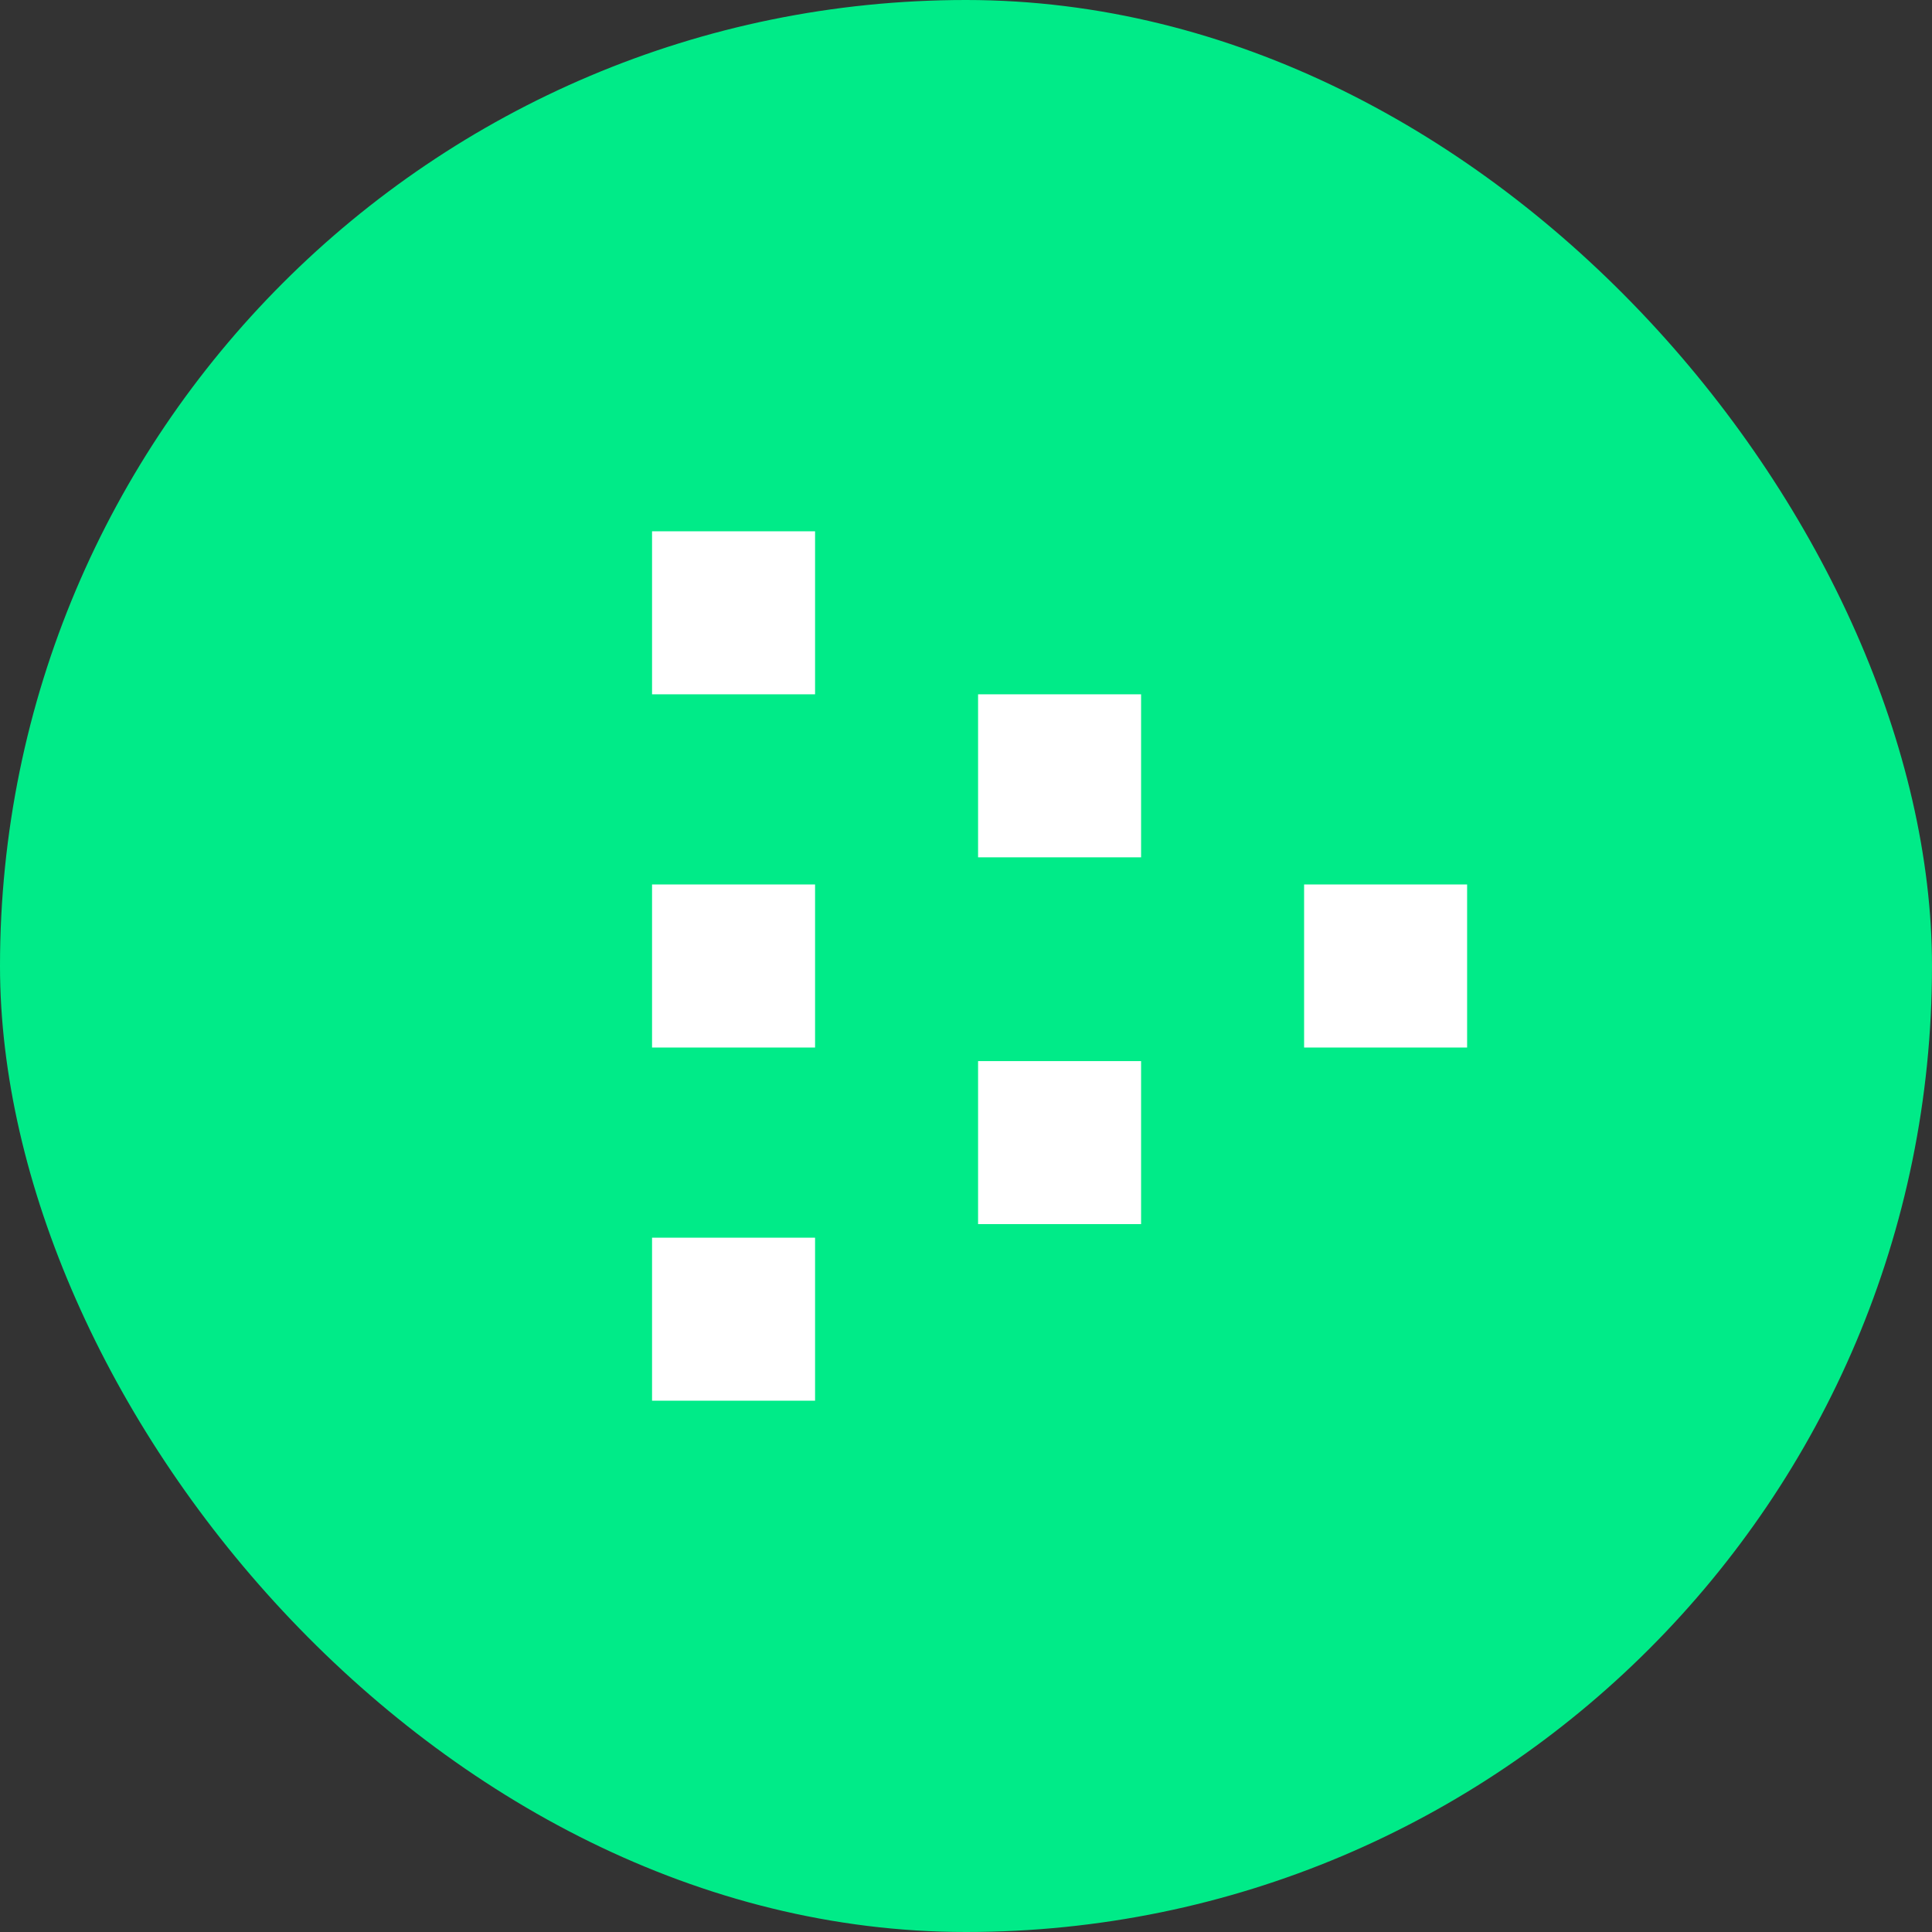
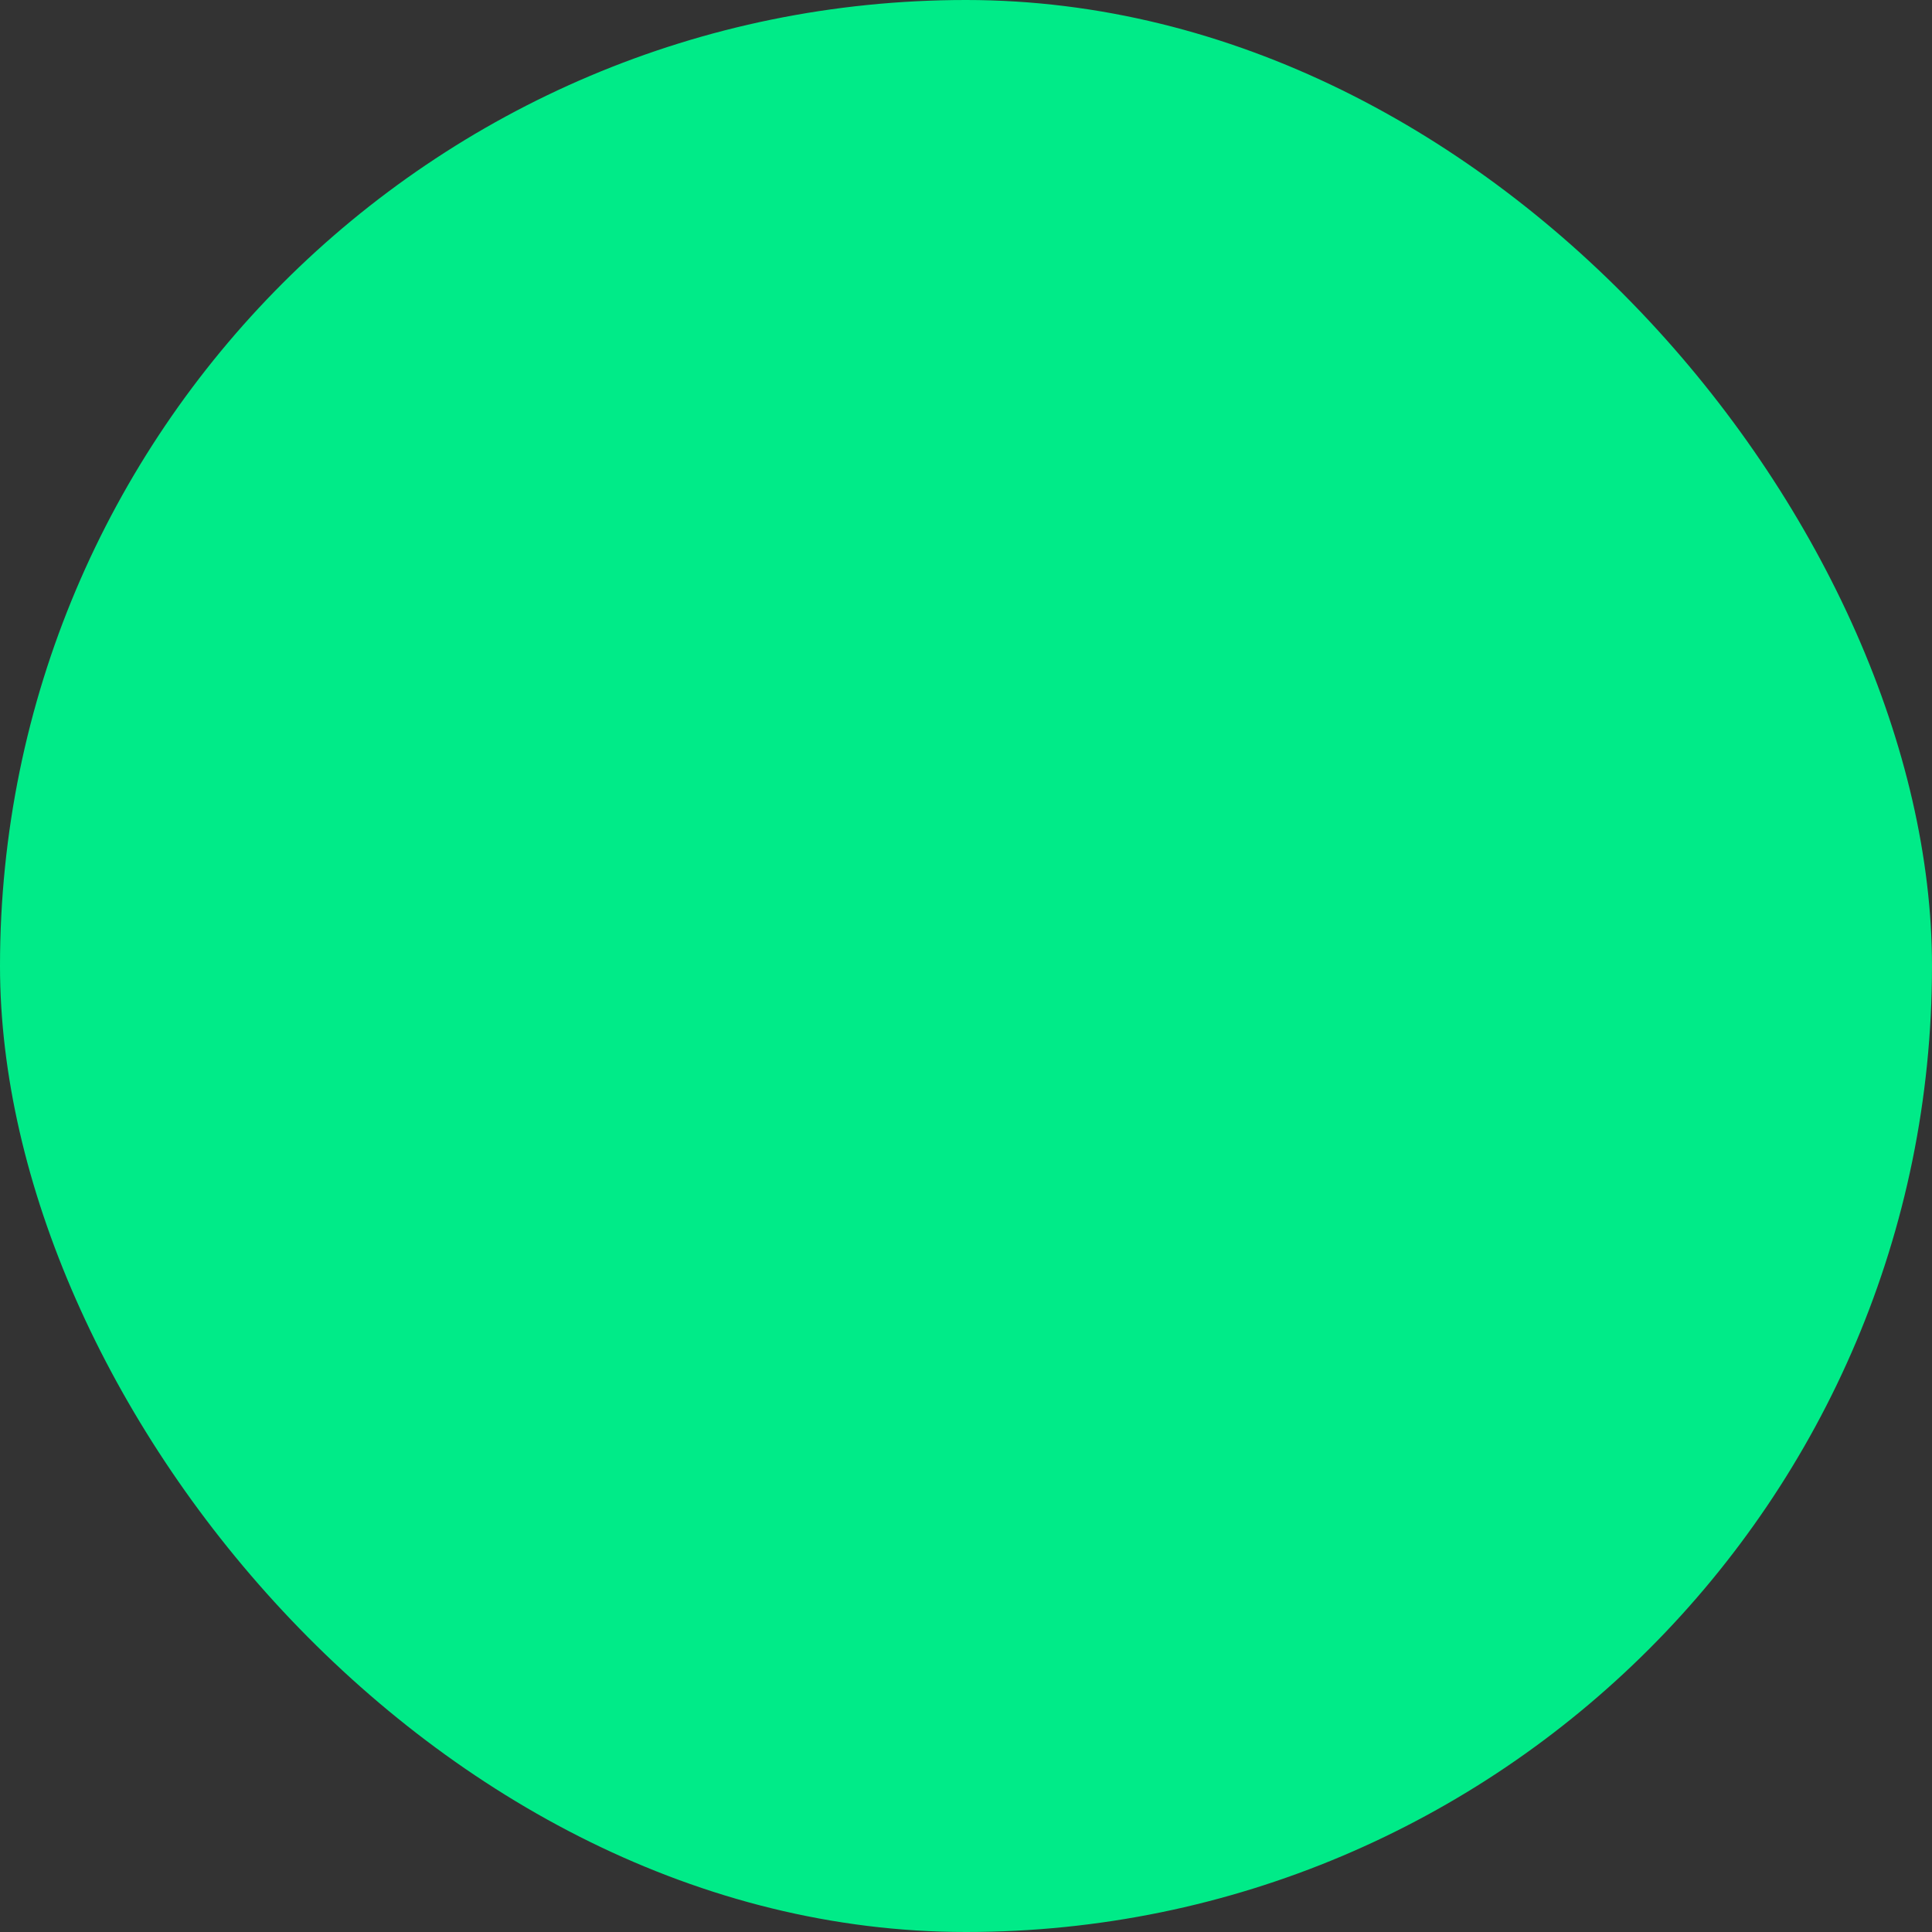
<svg xmlns="http://www.w3.org/2000/svg" width="40" height="40" viewBox="0 0 40 40" fill="none">
  <rect x="0" y="0" width="40" height="40" fill="#333333" stroke="none" />
  <rect width="40" height="40" rx="20" fill="#00EB88" />
-   <path fill-rule="evenodd" clip-rule="evenodd" d="M16.875 11H13.5V14.375H16.875V11ZM20.25 14.375H23.625V17.75H20.25V14.375ZM27 18.312H30.375V21.688H27V18.312ZM23.625 21.969H20.25V25.344H23.625V21.969ZM16.875 25.625H13.5V29H16.875V25.625ZM16.875 18.312H13.5V21.688H16.875V18.312Z" fill="white" />
</svg>